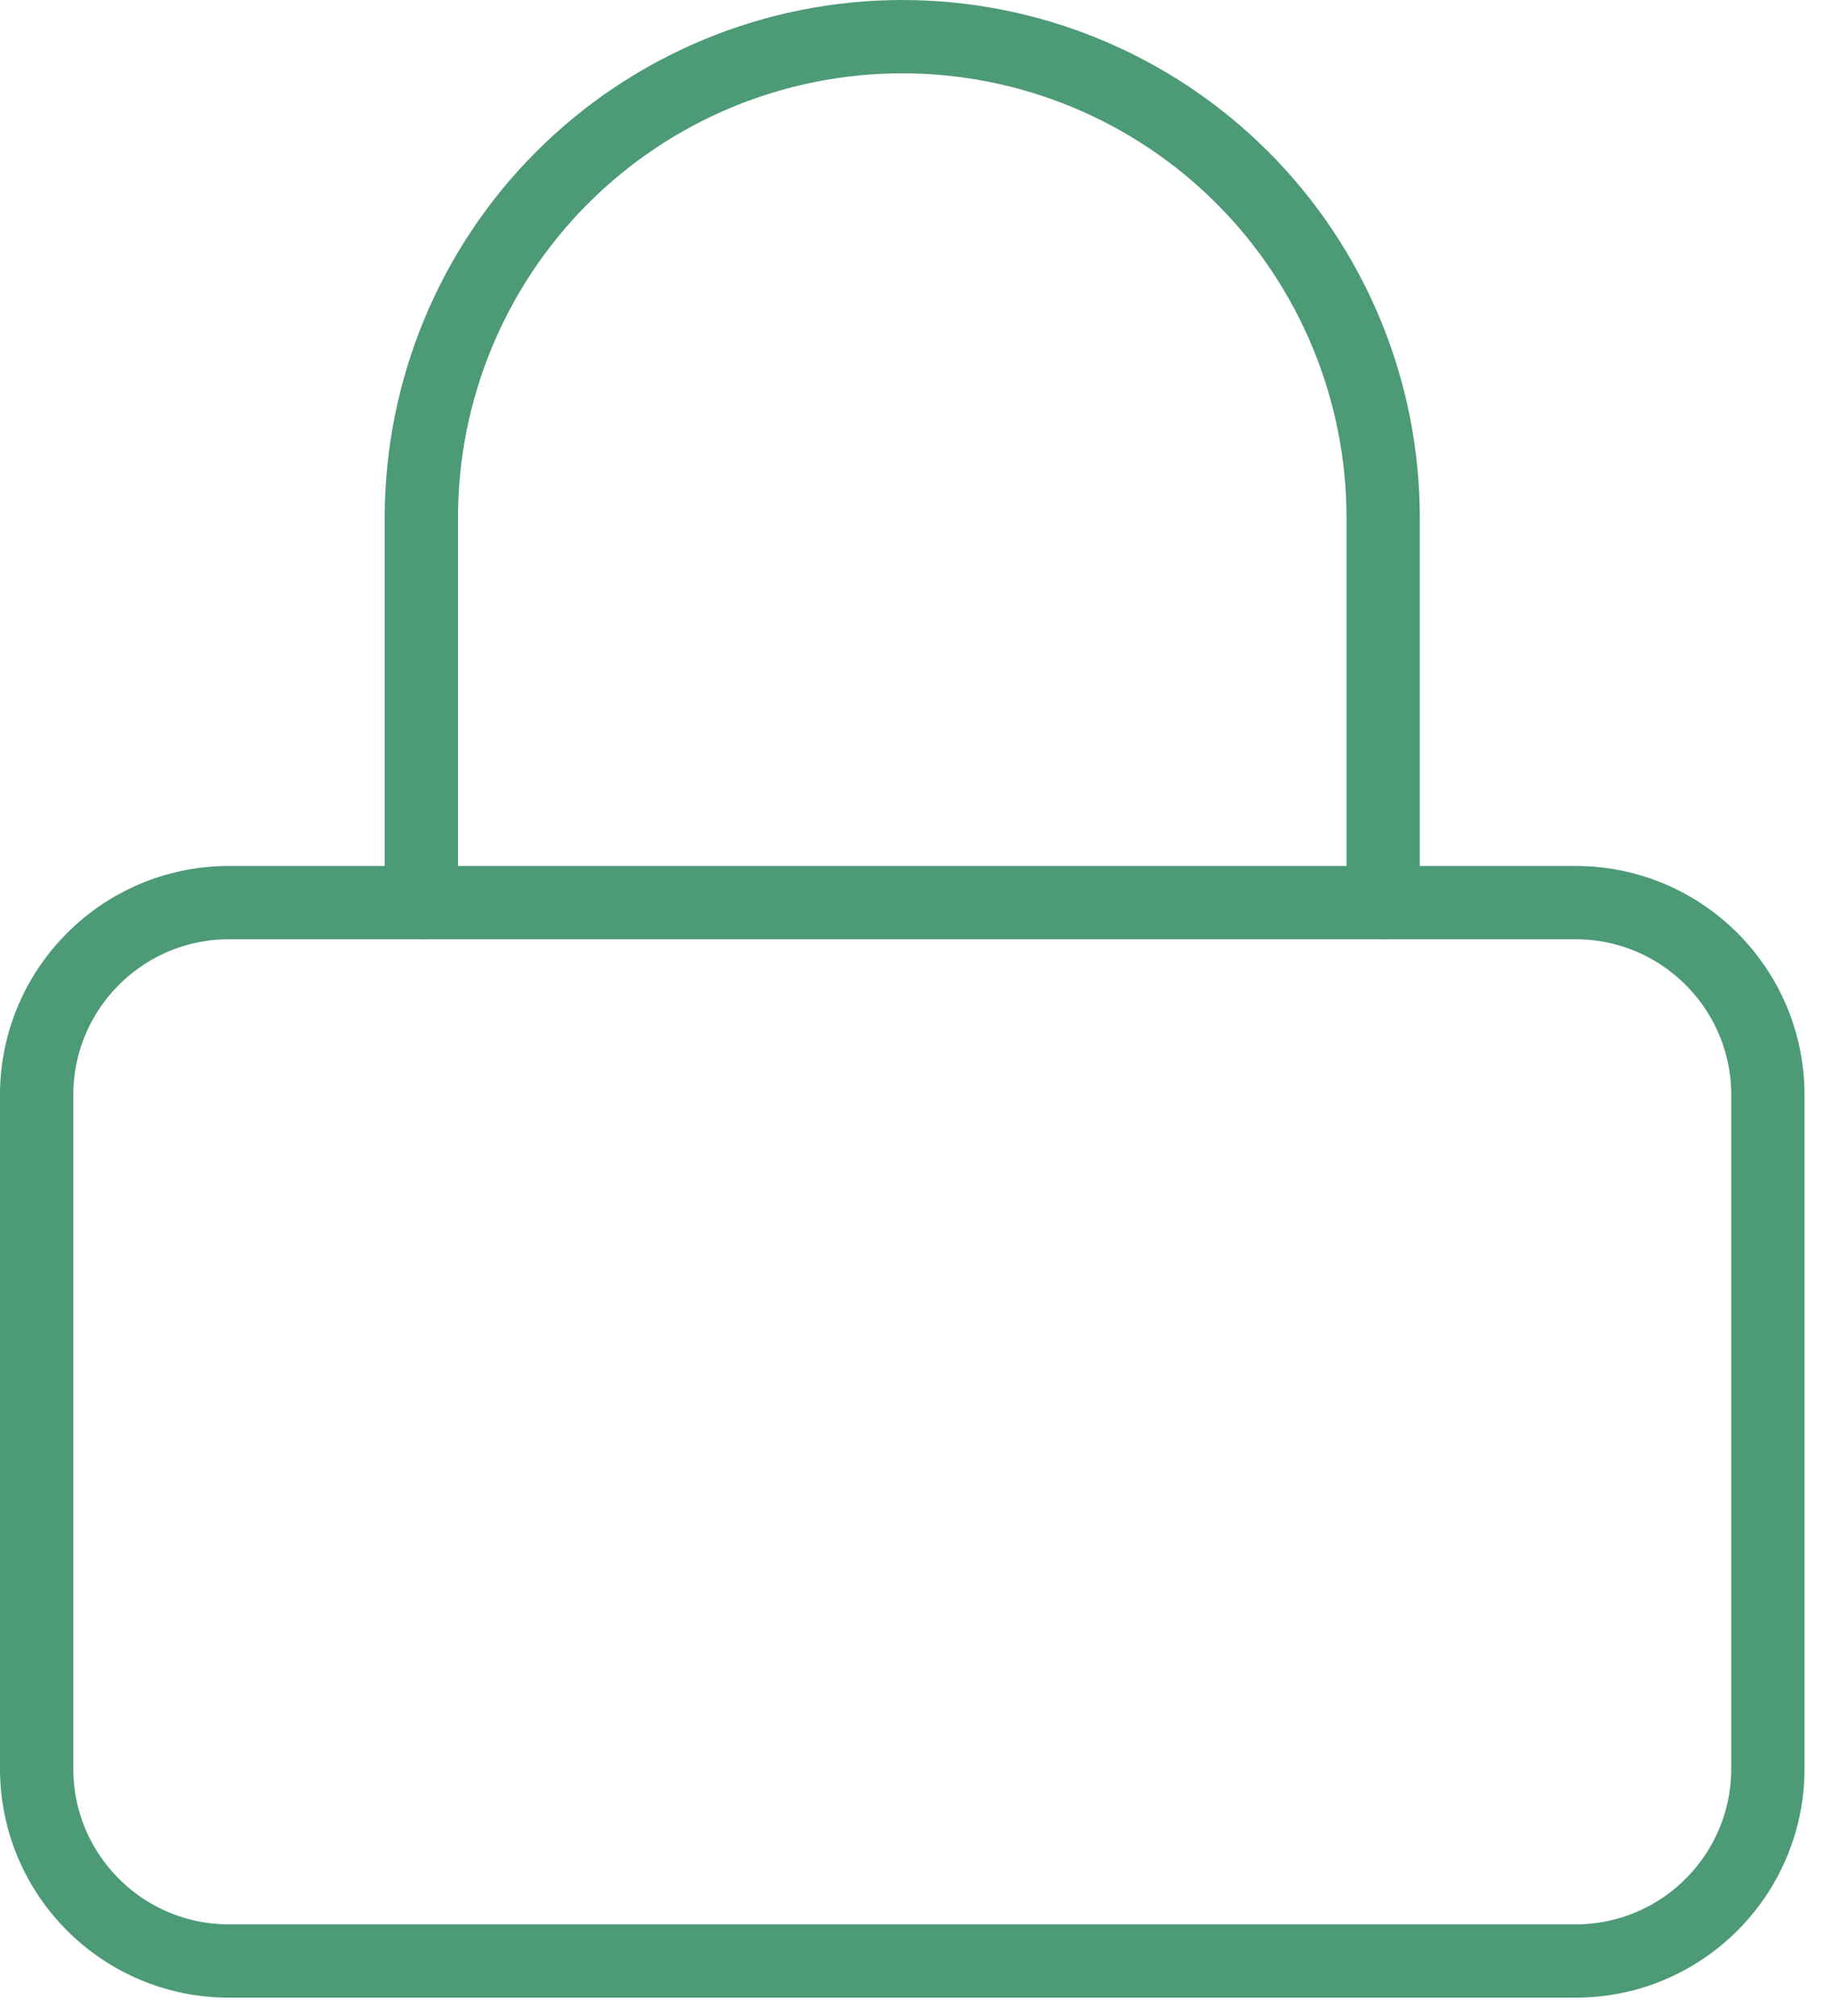
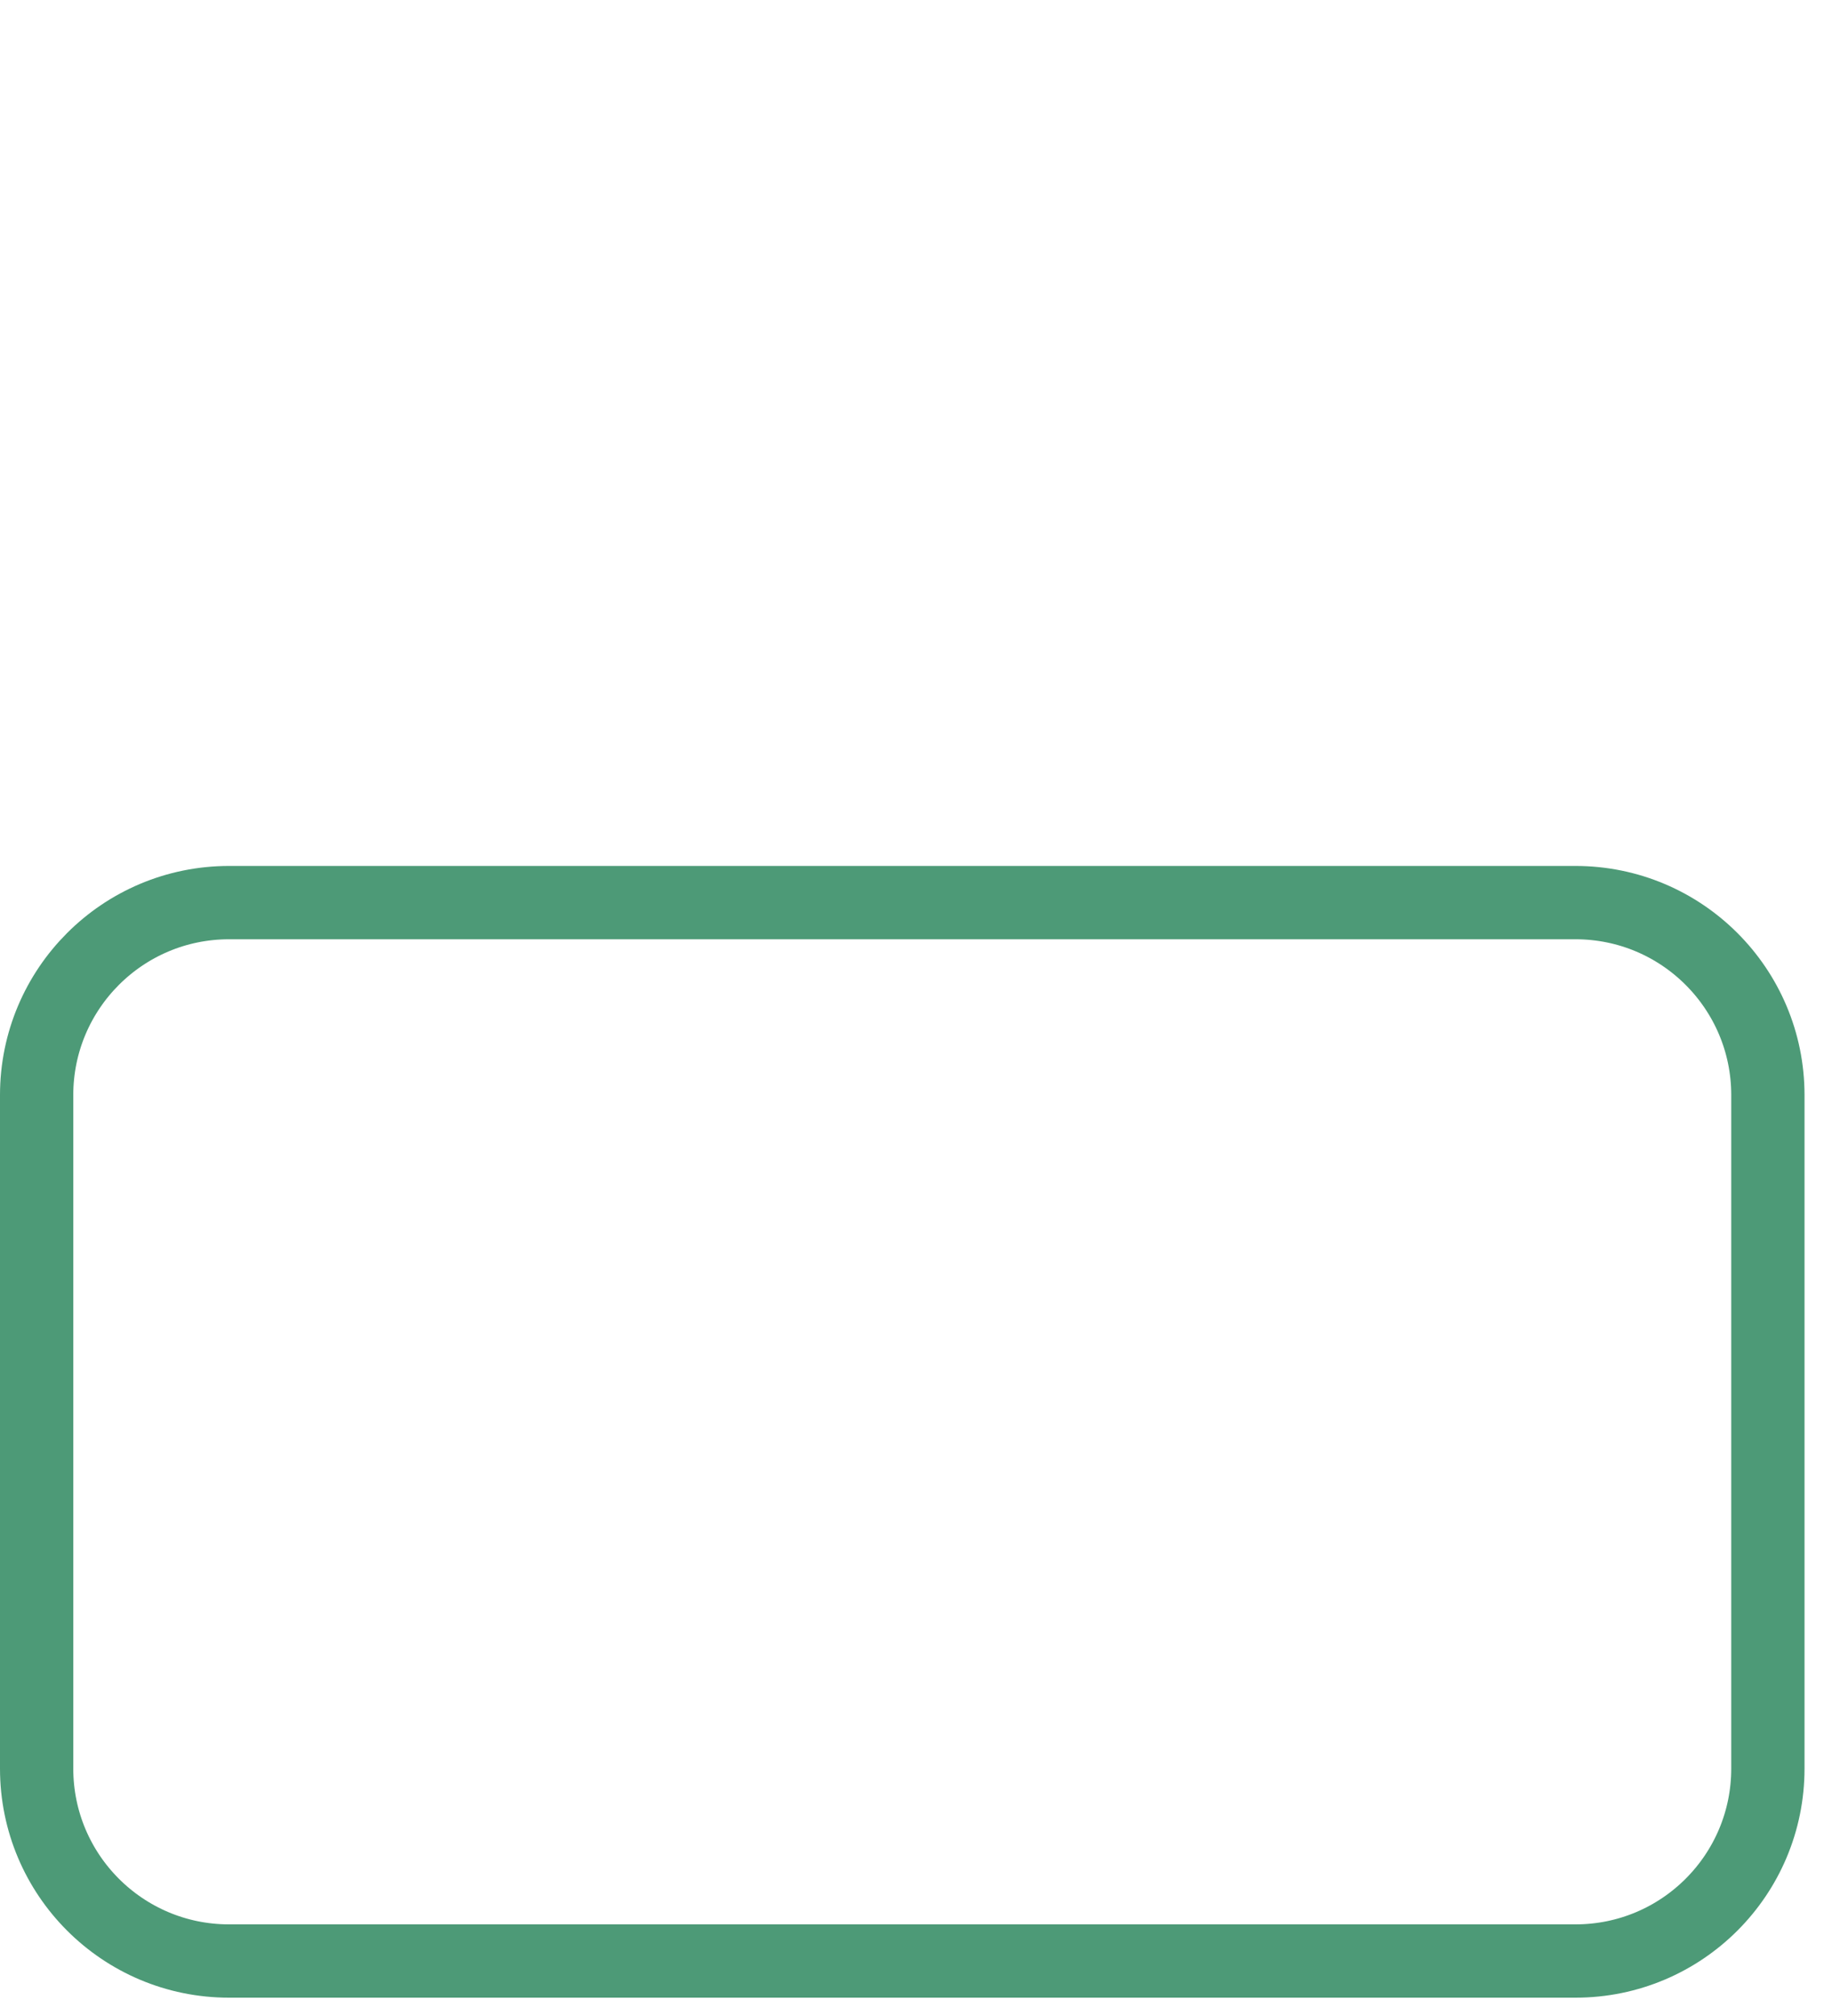
<svg xmlns="http://www.w3.org/2000/svg" width="50" height="55" viewBox="0 0 50 55" fill="none">
  <path d="M43 24.625H6.25C3.35 24.625 1 26.976 1 29.875V48.25C1 51.15 3.35 53.5 6.25 53.5H43C45.9 53.5 48.25 51.15 48.25 48.25V29.875C48.25 26.976 45.9 24.625 43 24.625Z" stroke="#4D9A77" stroke-width="2" stroke-linecap="round" stroke-linejoin="round" />
-   <path d="M11.5 24.625V14.125C11.5 10.644 12.883 7.306 15.344 4.844C17.806 2.383 21.144 1 24.625 1C28.106 1 31.444 2.383 33.906 4.844C36.367 7.306 37.75 10.644 37.75 14.125V24.625" stroke="#4D9A77" stroke-width="2" stroke-linecap="round" stroke-linejoin="round" />
</svg>